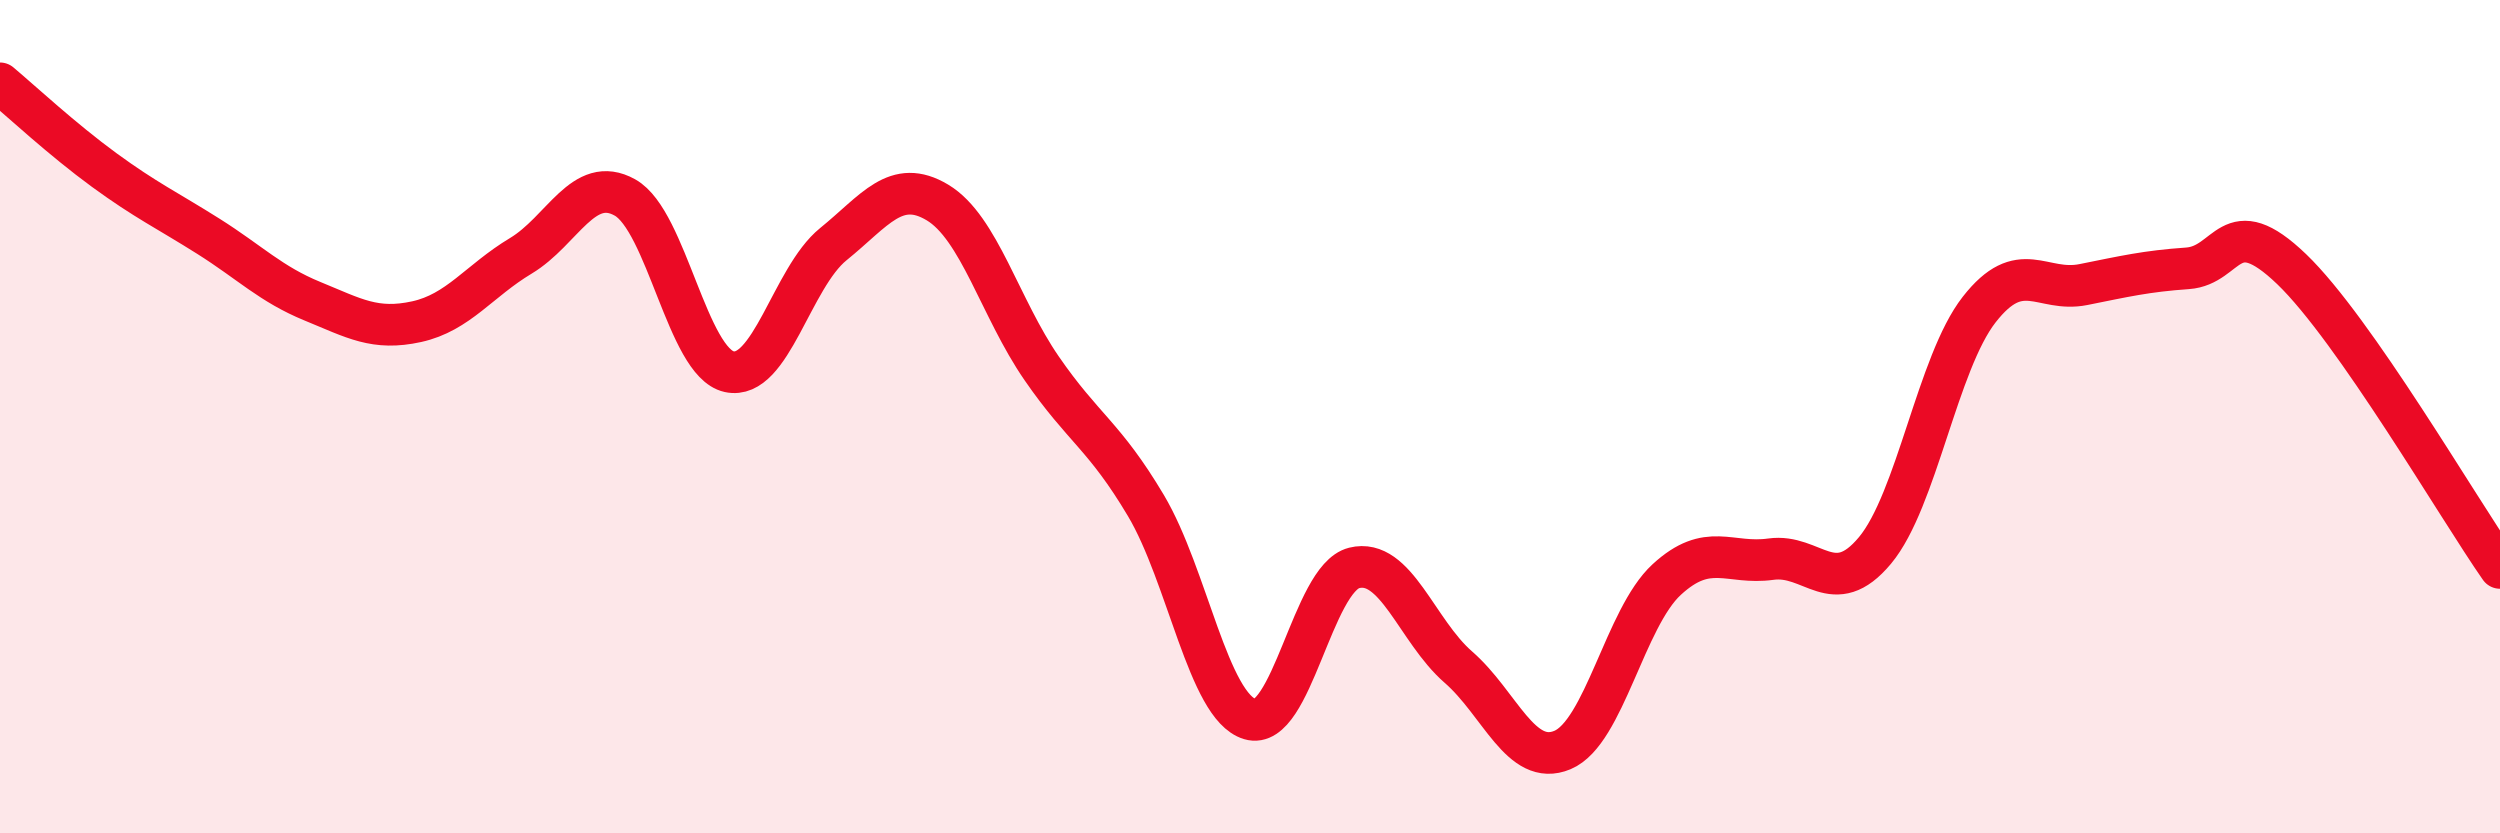
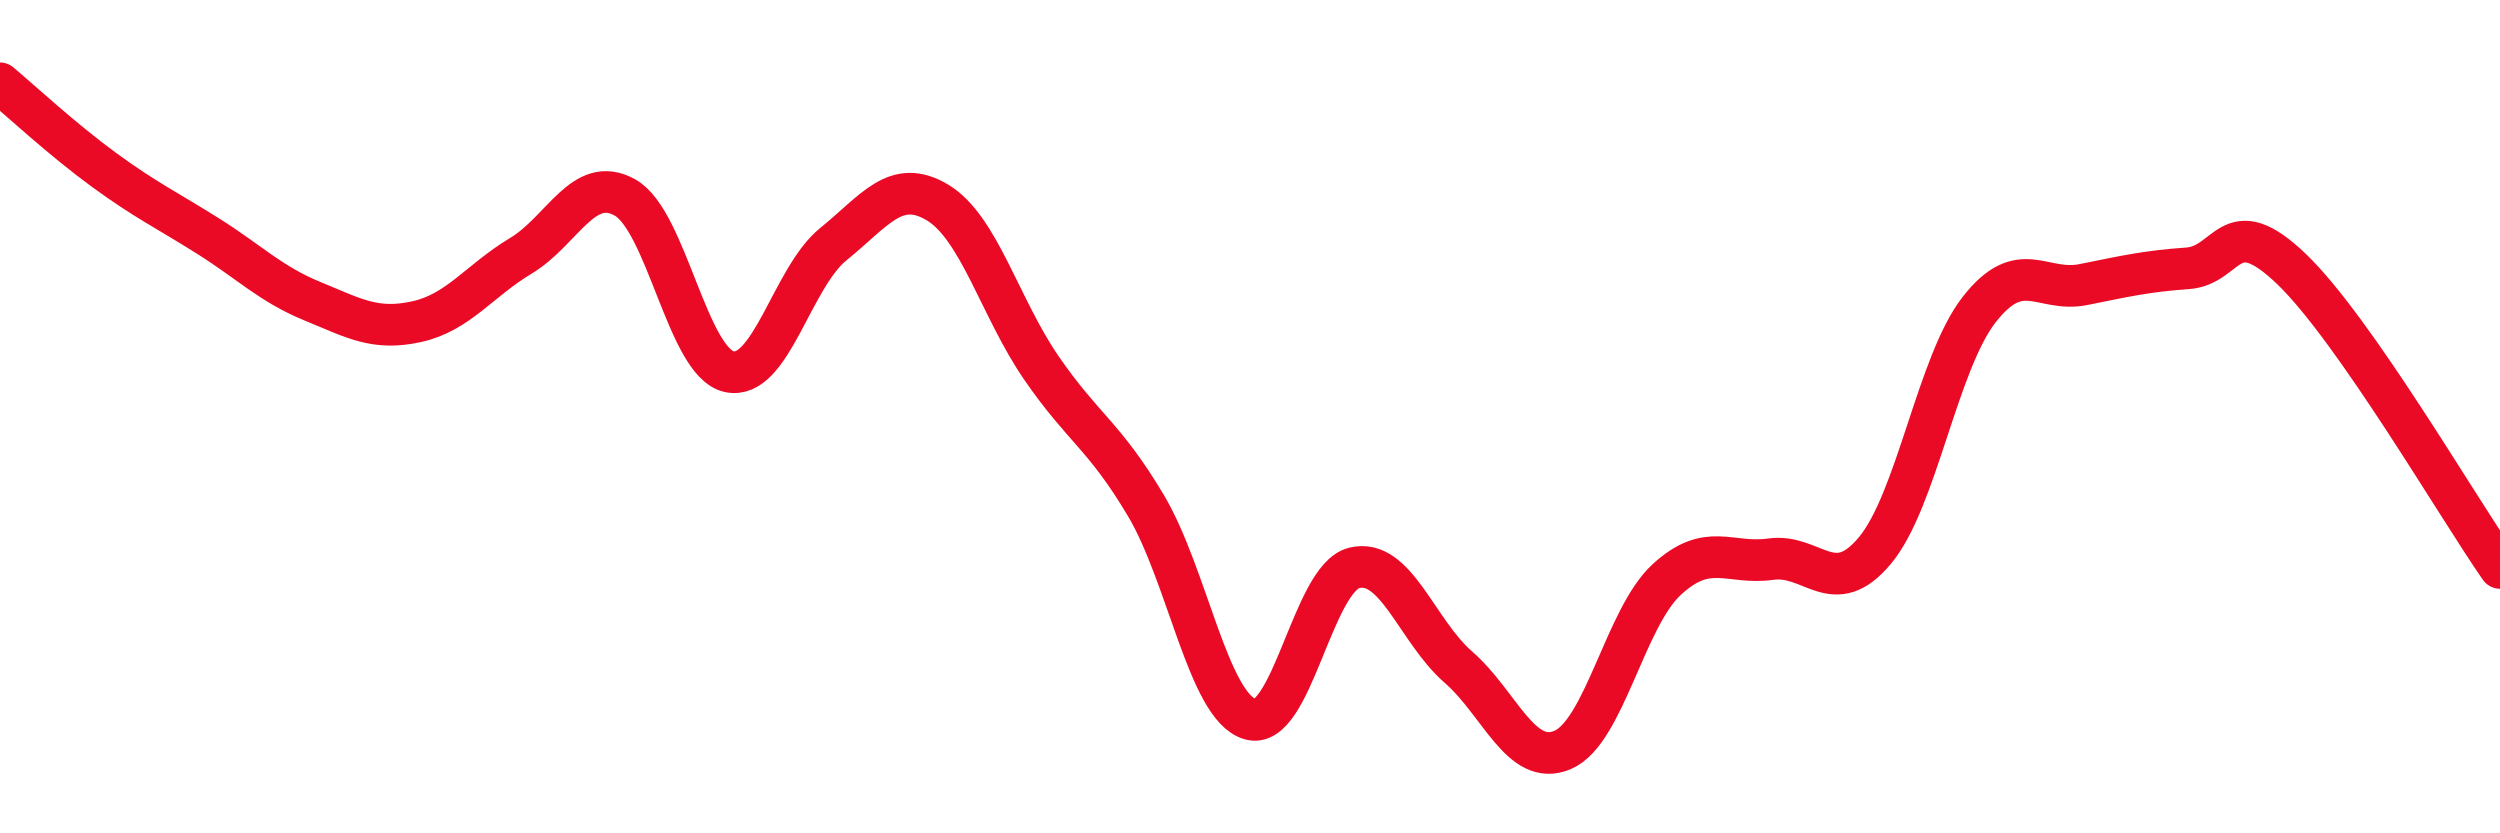
<svg xmlns="http://www.w3.org/2000/svg" width="60" height="20" viewBox="0 0 60 20">
-   <path d="M 0,2 C 0.5,2.42 1.5,3.35 2.5,4.08 C 3.5,4.81 4,5.04 5,5.67 C 6,6.3 6.5,6.82 7.5,7.23 C 8.5,7.64 9,7.94 10,7.72 C 11,7.5 11.5,6.74 12.5,6.14 C 13.5,5.54 14,4.18 15,4.74 C 16,5.3 16.5,8.7 17.5,8.92 C 18.5,9.14 19,6.67 20,5.86 C 21,5.05 21.5,4.26 22.5,4.86 C 23.5,5.46 24,7.39 25,8.84 C 26,10.29 26.5,10.45 27.5,12.13 C 28.5,13.81 29,16.96 30,17.26 C 31,17.56 31.5,13.88 32.5,13.63 C 33.5,13.38 34,15.14 35,16.01 C 36,16.88 36.5,18.42 37.5,18 C 38.5,17.58 39,14.83 40,13.91 C 41,12.99 41.5,13.56 42.5,13.42 C 43.5,13.28 44,14.41 45,13.21 C 46,12.01 46.5,8.71 47.5,7.43 C 48.5,6.15 49,7.03 50,6.83 C 51,6.63 51.5,6.51 52.5,6.44 C 53.5,6.37 53.5,5.02 55,6.46 C 56.5,7.9 59,12.2 60,13.63L60 20L0 20Z" fill="#EB0A25" opacity="0.1" stroke-linecap="round" stroke-linejoin="round" />
  <path d="M 0,2 C 0.5,2.42 1.5,3.35 2.5,4.08 C 3.5,4.81 4,5.04 5,5.67 C 6,6.3 6.5,6.82 7.5,7.23 C 8.5,7.64 9,7.94 10,7.72 C 11,7.5 11.5,6.74 12.5,6.14 C 13.5,5.54 14,4.18 15,4.74 C 16,5.3 16.5,8.7 17.5,8.92 C 18.5,9.14 19,6.67 20,5.86 C 21,5.05 21.5,4.26 22.5,4.86 C 23.5,5.46 24,7.39 25,8.84 C 26,10.29 26.5,10.45 27.5,12.13 C 28.5,13.81 29,16.96 30,17.26 C 31,17.56 31.5,13.88 32.5,13.63 C 33.5,13.38 34,15.14 35,16.01 C 36,16.88 36.5,18.42 37.5,18 C 38.5,17.58 39,14.83 40,13.91 C 41,12.99 41.5,13.56 42.5,13.42 C 43.5,13.28 44,14.41 45,13.21 C 46,12.01 46.5,8.71 47.5,7.43 C 48.5,6.15 49,7.03 50,6.83 C 51,6.63 51.5,6.51 52.5,6.44 C 53.5,6.37 53.5,5.02 55,6.46 C 56.5,7.9 59,12.2 60,13.63" stroke="#EB0A25" stroke-width="1" fill="none" stroke-linecap="round" stroke-linejoin="round" />
</svg>